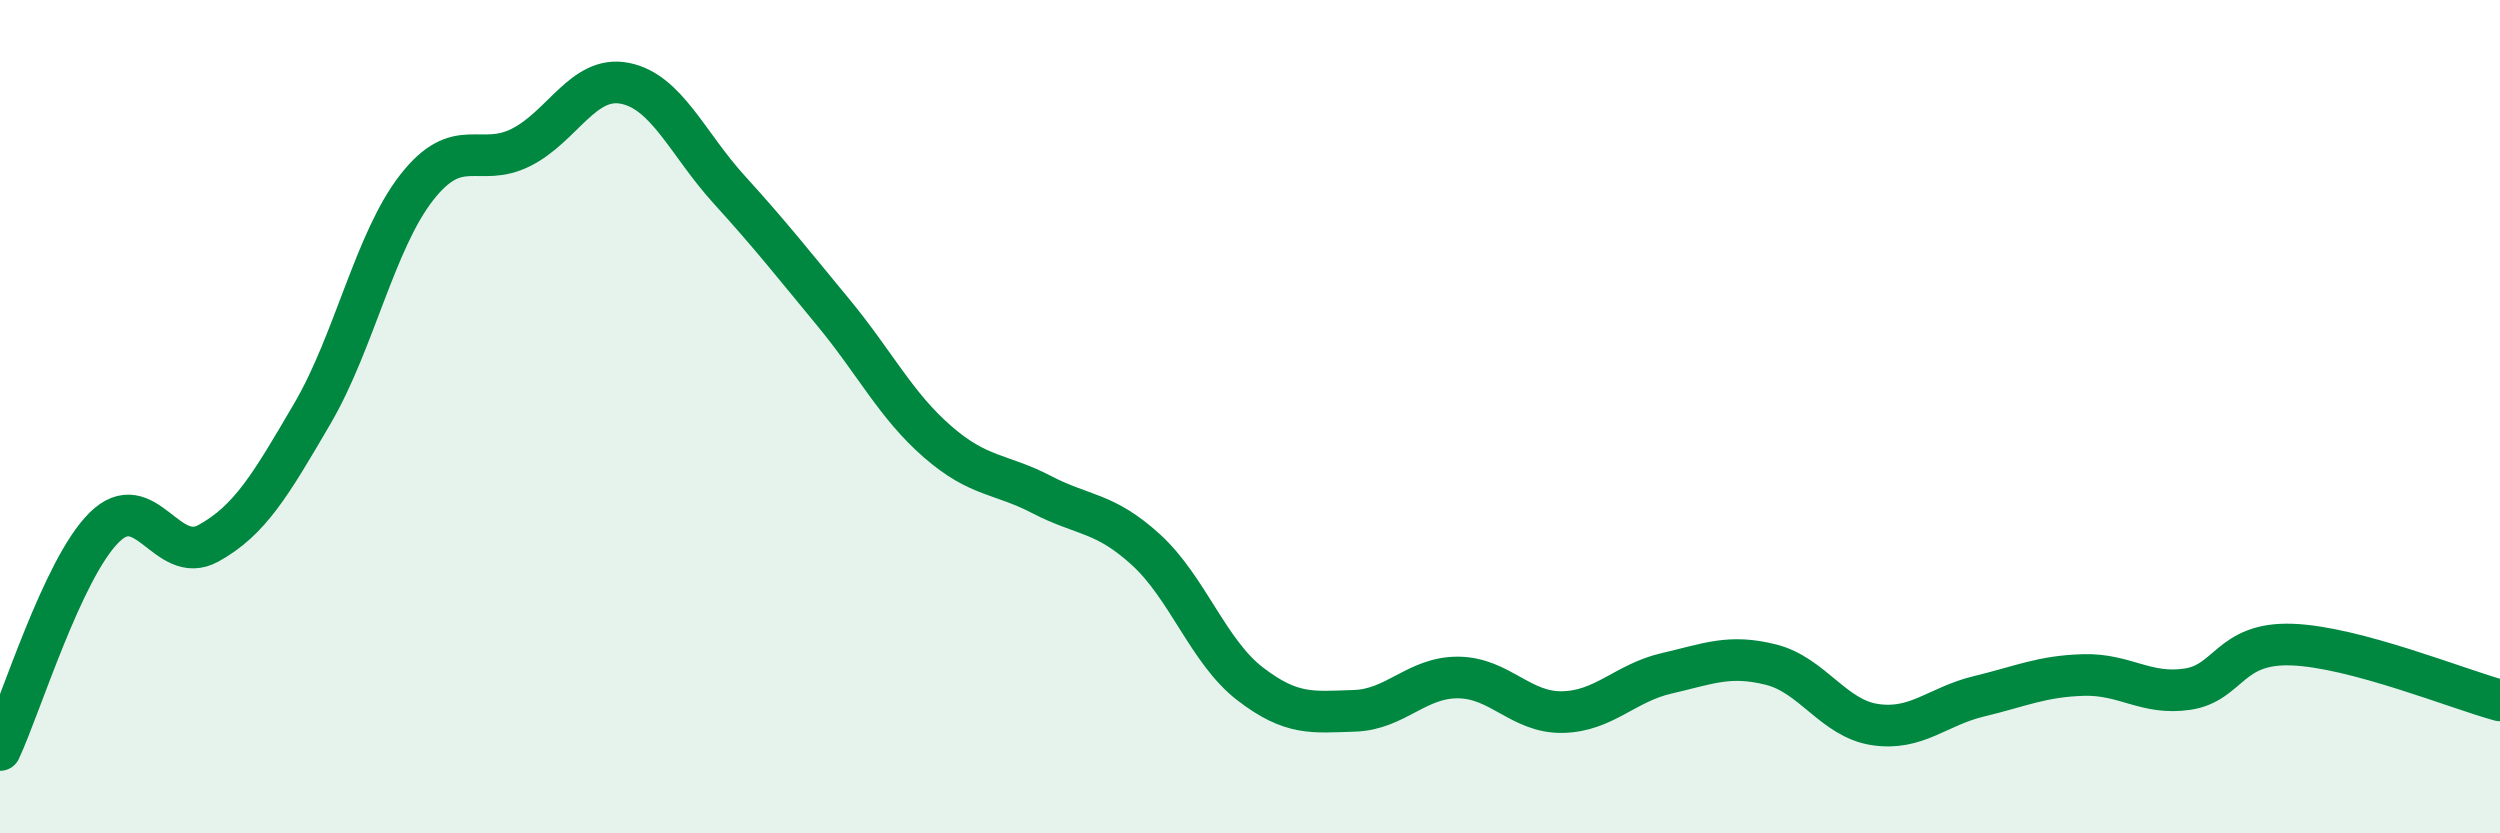
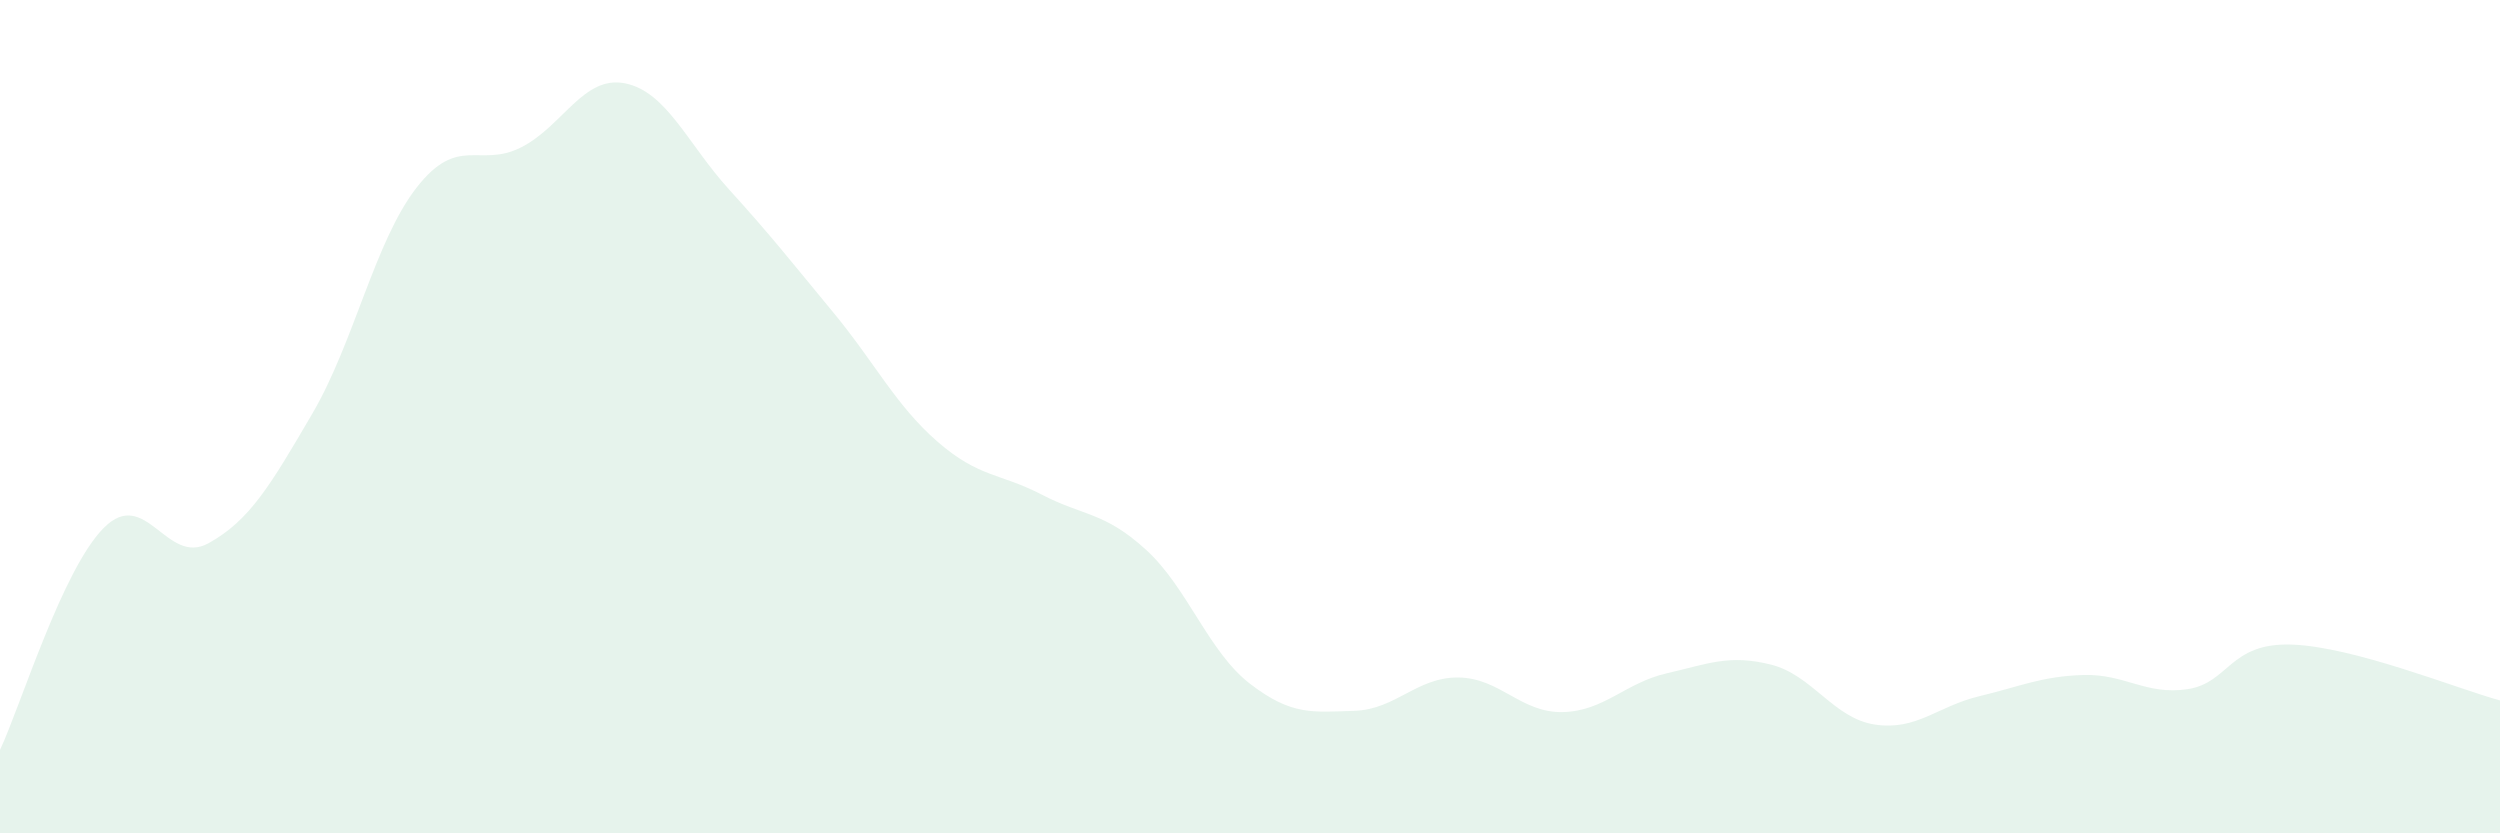
<svg xmlns="http://www.w3.org/2000/svg" width="60" height="20" viewBox="0 0 60 20">
  <path d="M 0,18 C 0.5,16.93 1.5,13.65 2.5,12.66 C 3.5,11.67 4,13.59 5,13.04 C 6,12.49 6.5,11.63 7.5,9.92 C 8.5,8.21 9,5.78 10,4.5 C 11,3.22 11.5,4.04 12.5,3.54 C 13.5,3.04 14,1.8 15,2 C 16,2.2 16.5,3.45 17.5,4.55 C 18.5,5.65 19,6.29 20,7.5 C 21,8.71 21.5,9.73 22.5,10.6 C 23.5,11.47 24,11.35 25,11.87 C 26,12.39 26.5,12.28 27.5,13.19 C 28.5,14.1 29,15.64 30,16.41 C 31,17.18 31.5,17.09 32.5,17.06 C 33.5,17.03 34,16.25 35,16.26 C 36,16.27 36.5,17.11 37.5,17.09 C 38.5,17.07 39,16.39 40,16.16 C 41,15.93 41.5,15.7 42.5,15.95 C 43.5,16.2 44,17.24 45,17.39 C 46,17.54 46.5,16.95 47.5,16.71 C 48.5,16.47 49,16.23 50,16.2 C 51,16.17 51.5,16.69 52.5,16.54 C 53.5,16.39 53.5,15.42 55,15.47 C 56.5,15.52 59,16.54 60,16.81L60 20L0 20Z" fill="#008740" opacity="0.1" stroke-linecap="round" stroke-linejoin="round" />
-   <path d="M 0,18 C 0.5,16.93 1.5,13.65 2.5,12.66 C 3.5,11.67 4,13.59 5,13.04 C 6,12.49 6.5,11.63 7.5,9.92 C 8.5,8.21 9,5.78 10,4.5 C 11,3.22 11.5,4.04 12.5,3.54 C 13.5,3.04 14,1.8 15,2 C 16,2.2 16.5,3.45 17.5,4.55 C 18.5,5.65 19,6.29 20,7.5 C 21,8.71 21.5,9.73 22.5,10.6 C 23.5,11.47 24,11.35 25,11.87 C 26,12.39 26.5,12.28 27.5,13.19 C 28.5,14.1 29,15.64 30,16.41 C 31,17.18 31.5,17.09 32.5,17.06 C 33.5,17.03 34,16.25 35,16.26 C 36,16.27 36.5,17.11 37.5,17.09 C 38.5,17.07 39,16.39 40,16.16 C 41,15.93 41.5,15.7 42.5,15.95 C 43.5,16.2 44,17.24 45,17.39 C 46,17.54 46.5,16.95 47.5,16.71 C 48.5,16.47 49,16.23 50,16.2 C 51,16.17 51.5,16.69 52.5,16.54 C 53.5,16.39 53.5,15.42 55,15.47 C 56.5,15.52 59,16.54 60,16.81" stroke="#008740" stroke-width="1" fill="none" stroke-linecap="round" stroke-linejoin="round" />
</svg>